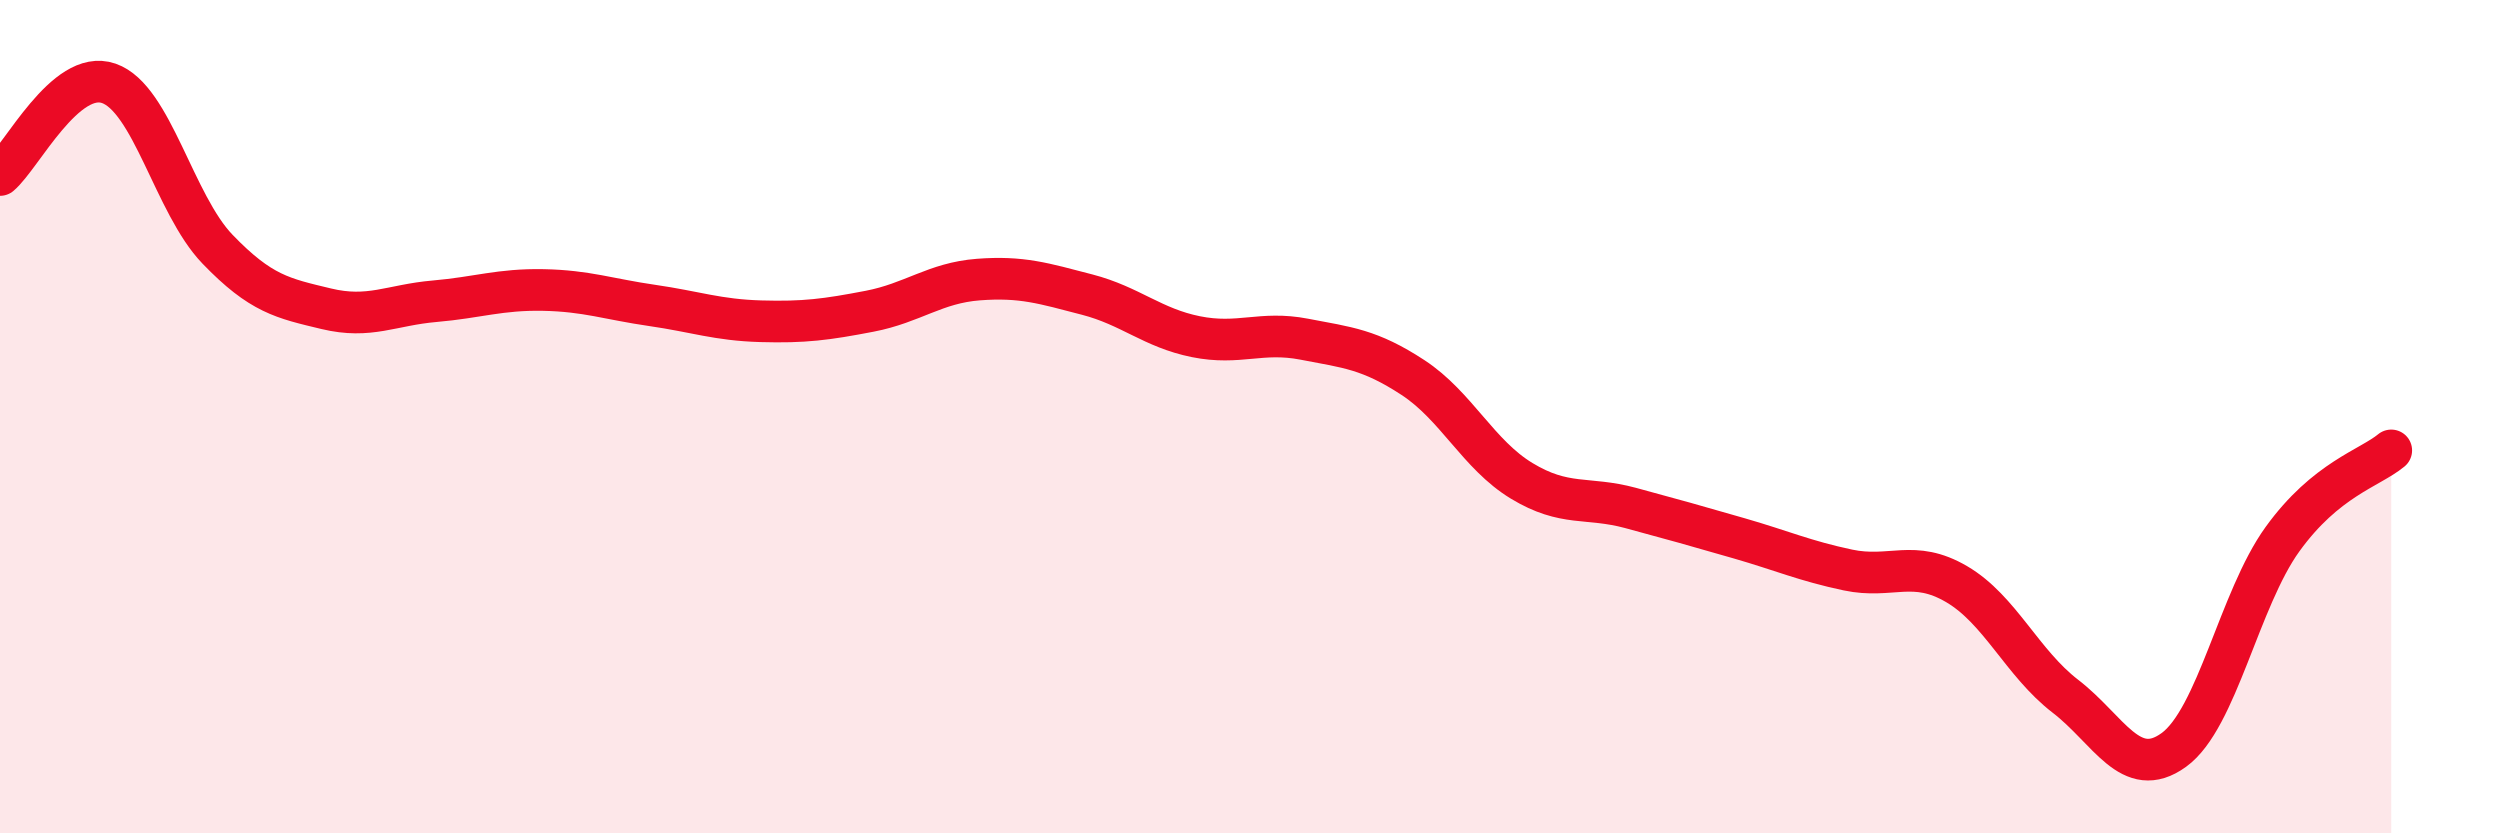
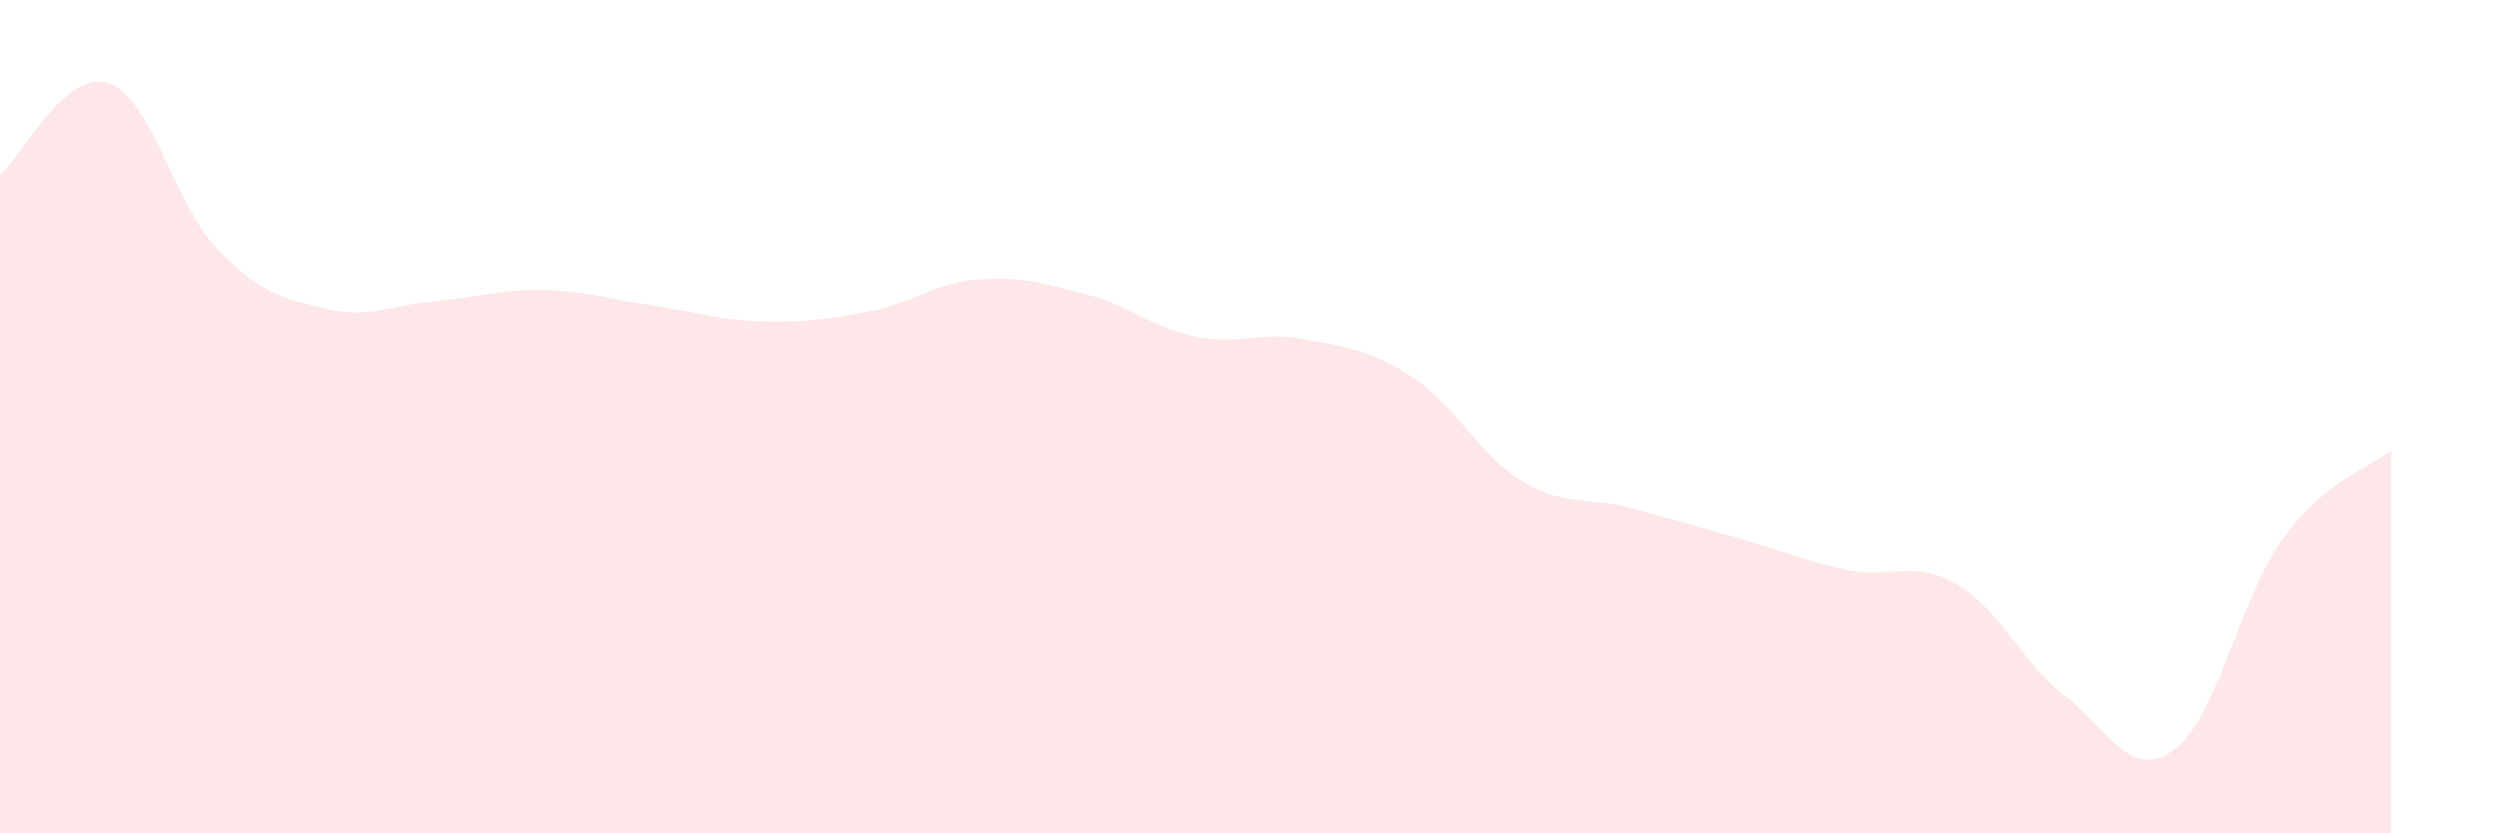
<svg xmlns="http://www.w3.org/2000/svg" width="60" height="20" viewBox="0 0 60 20">
  <path d="M 0,4.2 C 0.52,3.76 1.57,1.64 2.61,2 C 3.65,2.36 4.18,4.9 5.22,5.98 C 6.26,7.06 6.79,7.16 7.83,7.41 C 8.87,7.66 9.39,7.32 10.43,7.23 C 11.47,7.14 12,6.94 13.04,6.96 C 14.08,6.98 14.61,7.18 15.65,7.33 C 16.69,7.48 17.22,7.68 18.26,7.71 C 19.3,7.74 19.83,7.67 20.87,7.47 C 21.91,7.27 22.44,6.79 23.48,6.71 C 24.52,6.63 25.05,6.8 26.09,7.07 C 27.13,7.34 27.66,7.87 28.7,8.08 C 29.74,8.29 30.26,7.94 31.3,8.14 C 32.34,8.34 32.87,8.38 33.91,9.06 C 34.95,9.74 35.48,10.91 36.52,11.54 C 37.56,12.17 38.09,11.91 39.13,12.19 C 40.17,12.47 40.7,12.62 41.74,12.92 C 42.78,13.22 43.31,13.46 44.35,13.68 C 45.39,13.9 45.92,13.41 46.96,14.02 C 48,14.63 48.53,15.91 49.57,16.71 C 50.61,17.51 51.13,18.75 52.17,18 C 53.21,17.25 53.74,14.38 54.78,12.94 C 55.82,11.5 56.87,11.24 57.39,10.81L57.39 20L0 20Z" fill="#EB0A25" opacity="0.1" stroke-linecap="round" stroke-linejoin="round" />
-   <path d="M 0,4.2 C 0.52,3.76 1.57,1.64 2.61,2 C 3.65,2.36 4.18,4.9 5.22,5.98 C 6.26,7.06 6.79,7.16 7.83,7.41 C 8.87,7.66 9.39,7.32 10.43,7.23 C 11.47,7.14 12,6.94 13.04,6.96 C 14.08,6.98 14.61,7.18 15.65,7.33 C 16.69,7.48 17.22,7.68 18.26,7.71 C 19.3,7.74 19.83,7.67 20.87,7.47 C 21.91,7.27 22.44,6.79 23.48,6.71 C 24.52,6.63 25.05,6.8 26.09,7.07 C 27.13,7.34 27.66,7.87 28.7,8.08 C 29.74,8.29 30.26,7.94 31.3,8.14 C 32.34,8.34 32.87,8.38 33.91,9.06 C 34.95,9.74 35.48,10.91 36.52,11.54 C 37.56,12.17 38.09,11.91 39.13,12.19 C 40.17,12.47 40.7,12.62 41.74,12.92 C 42.78,13.22 43.31,13.46 44.35,13.68 C 45.39,13.9 45.92,13.41 46.96,14.02 C 48,14.63 48.53,15.91 49.57,16.71 C 50.61,17.51 51.13,18.75 52.17,18 C 53.21,17.25 53.74,14.38 54.78,12.94 C 55.82,11.5 56.87,11.24 57.39,10.81" stroke="#EB0A25" stroke-width="1" fill="none" stroke-linecap="round" stroke-linejoin="round" />
</svg>